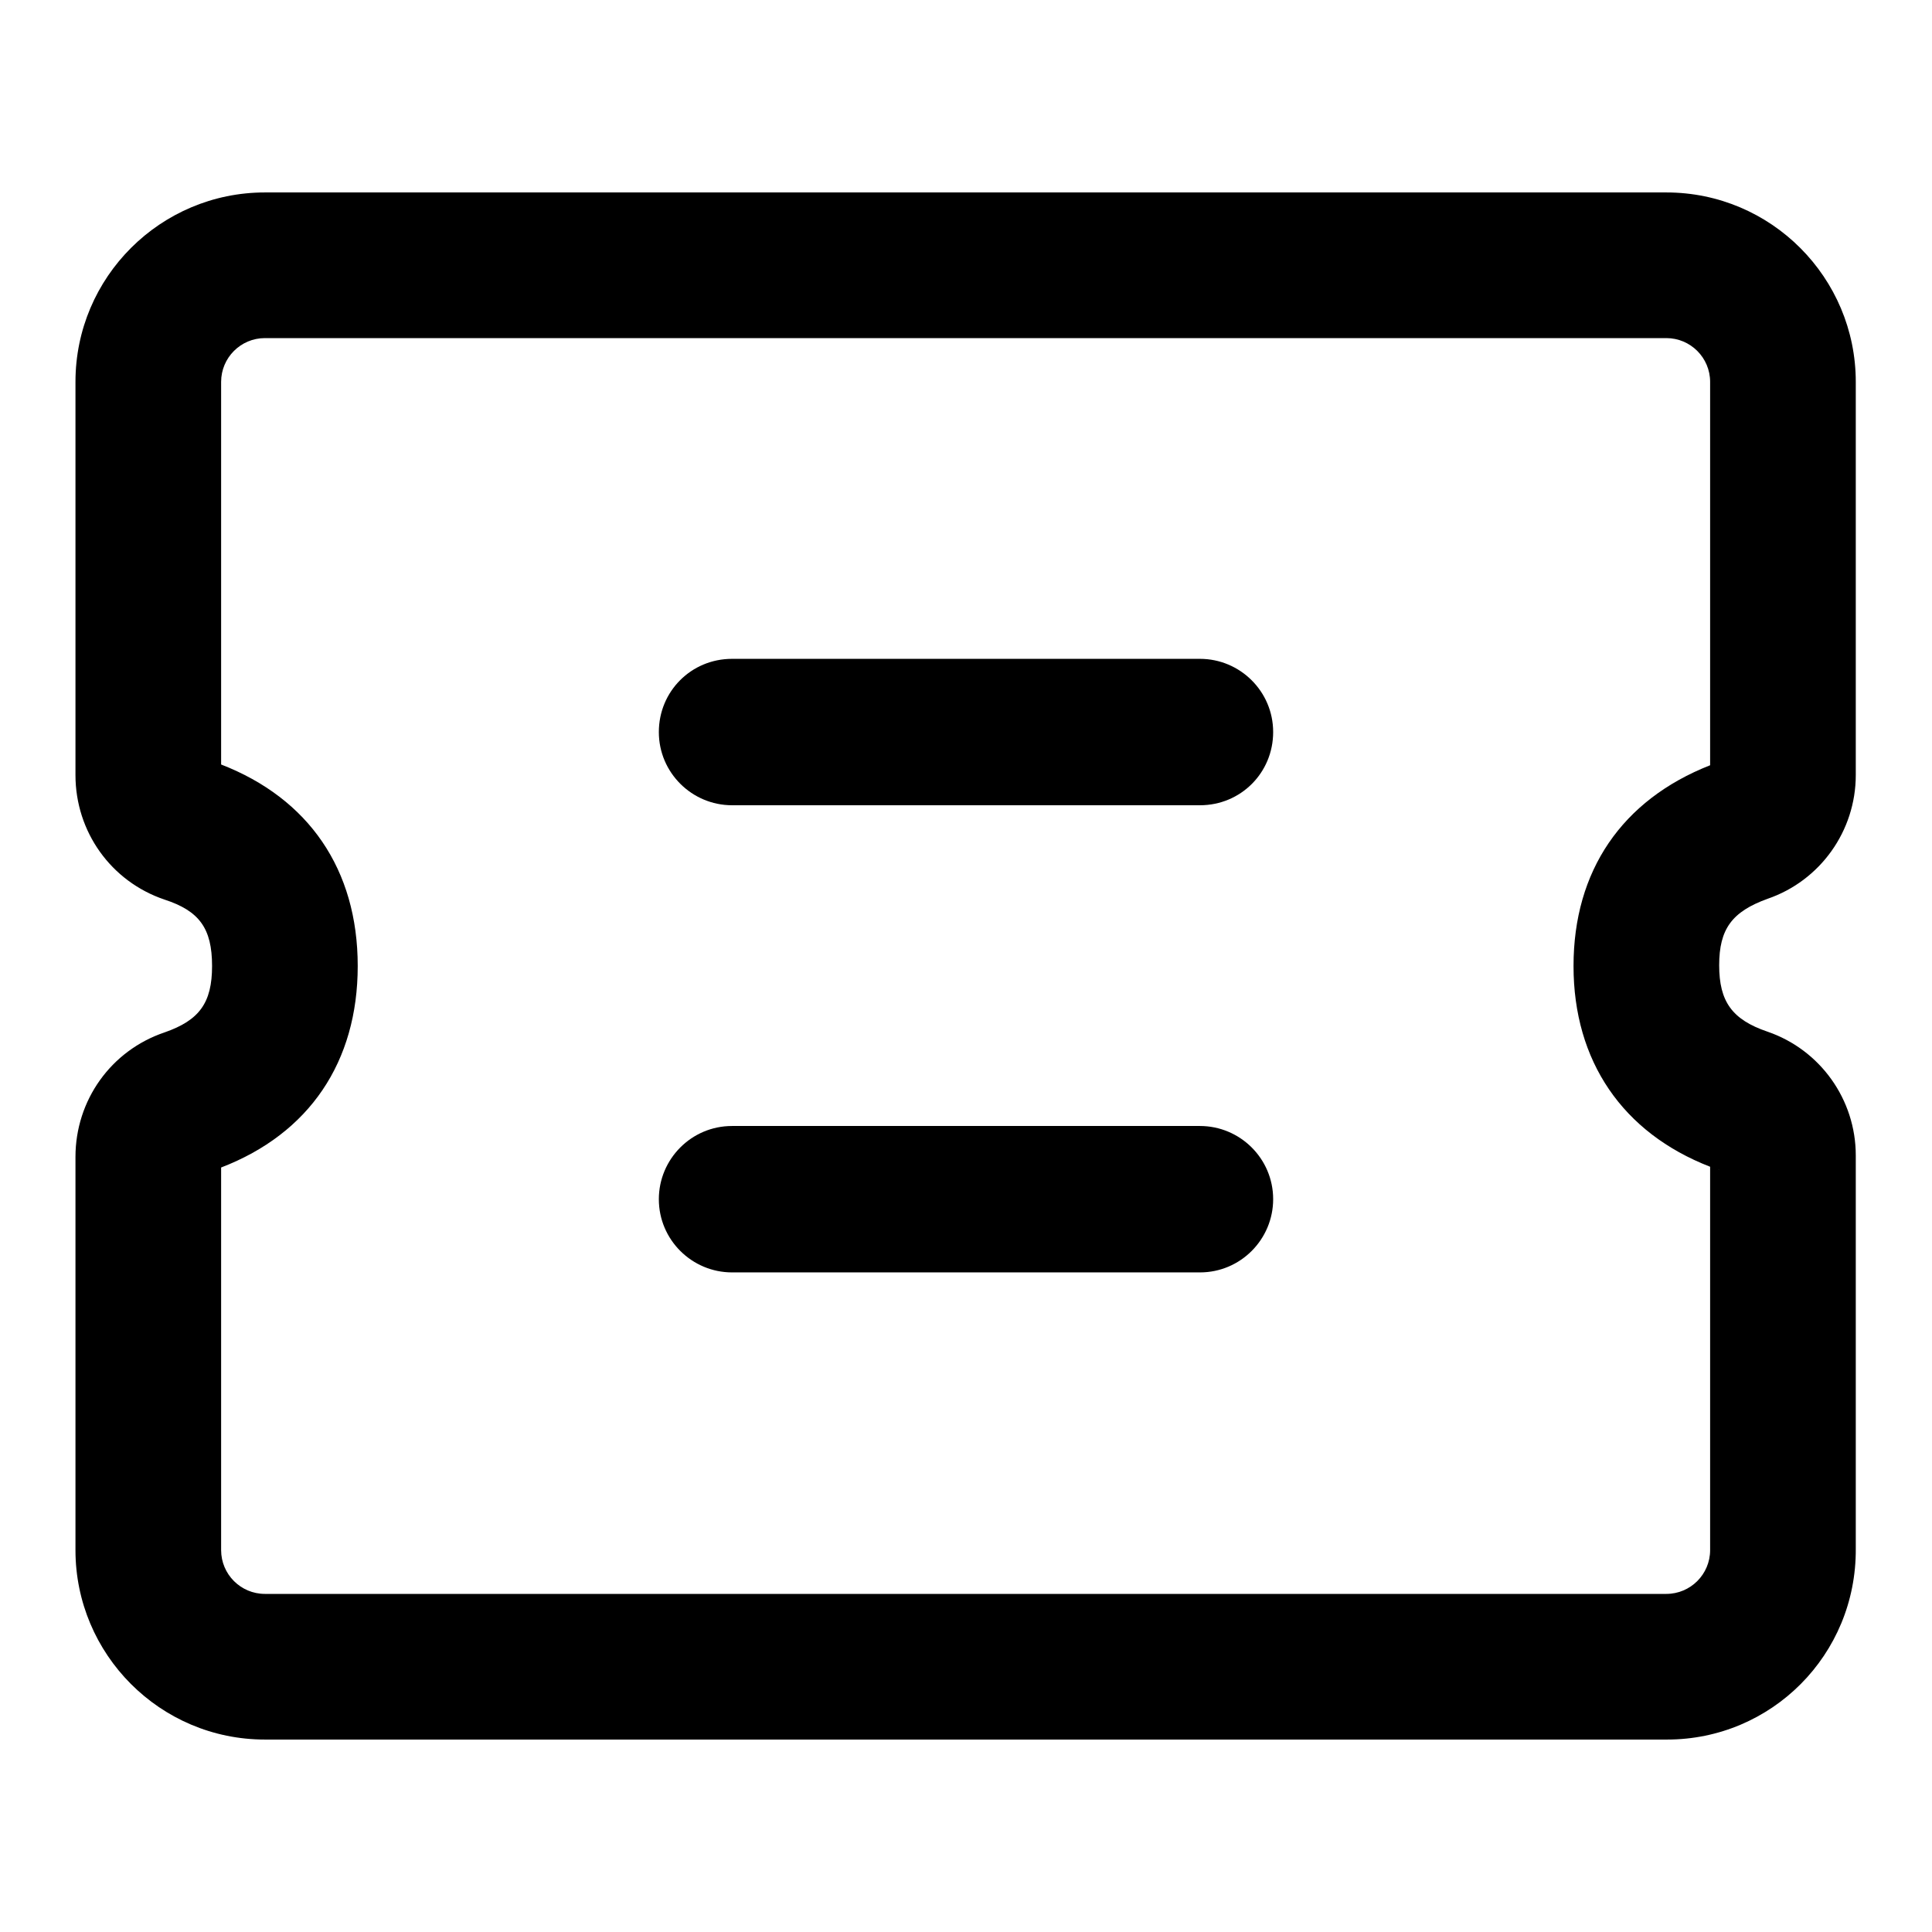
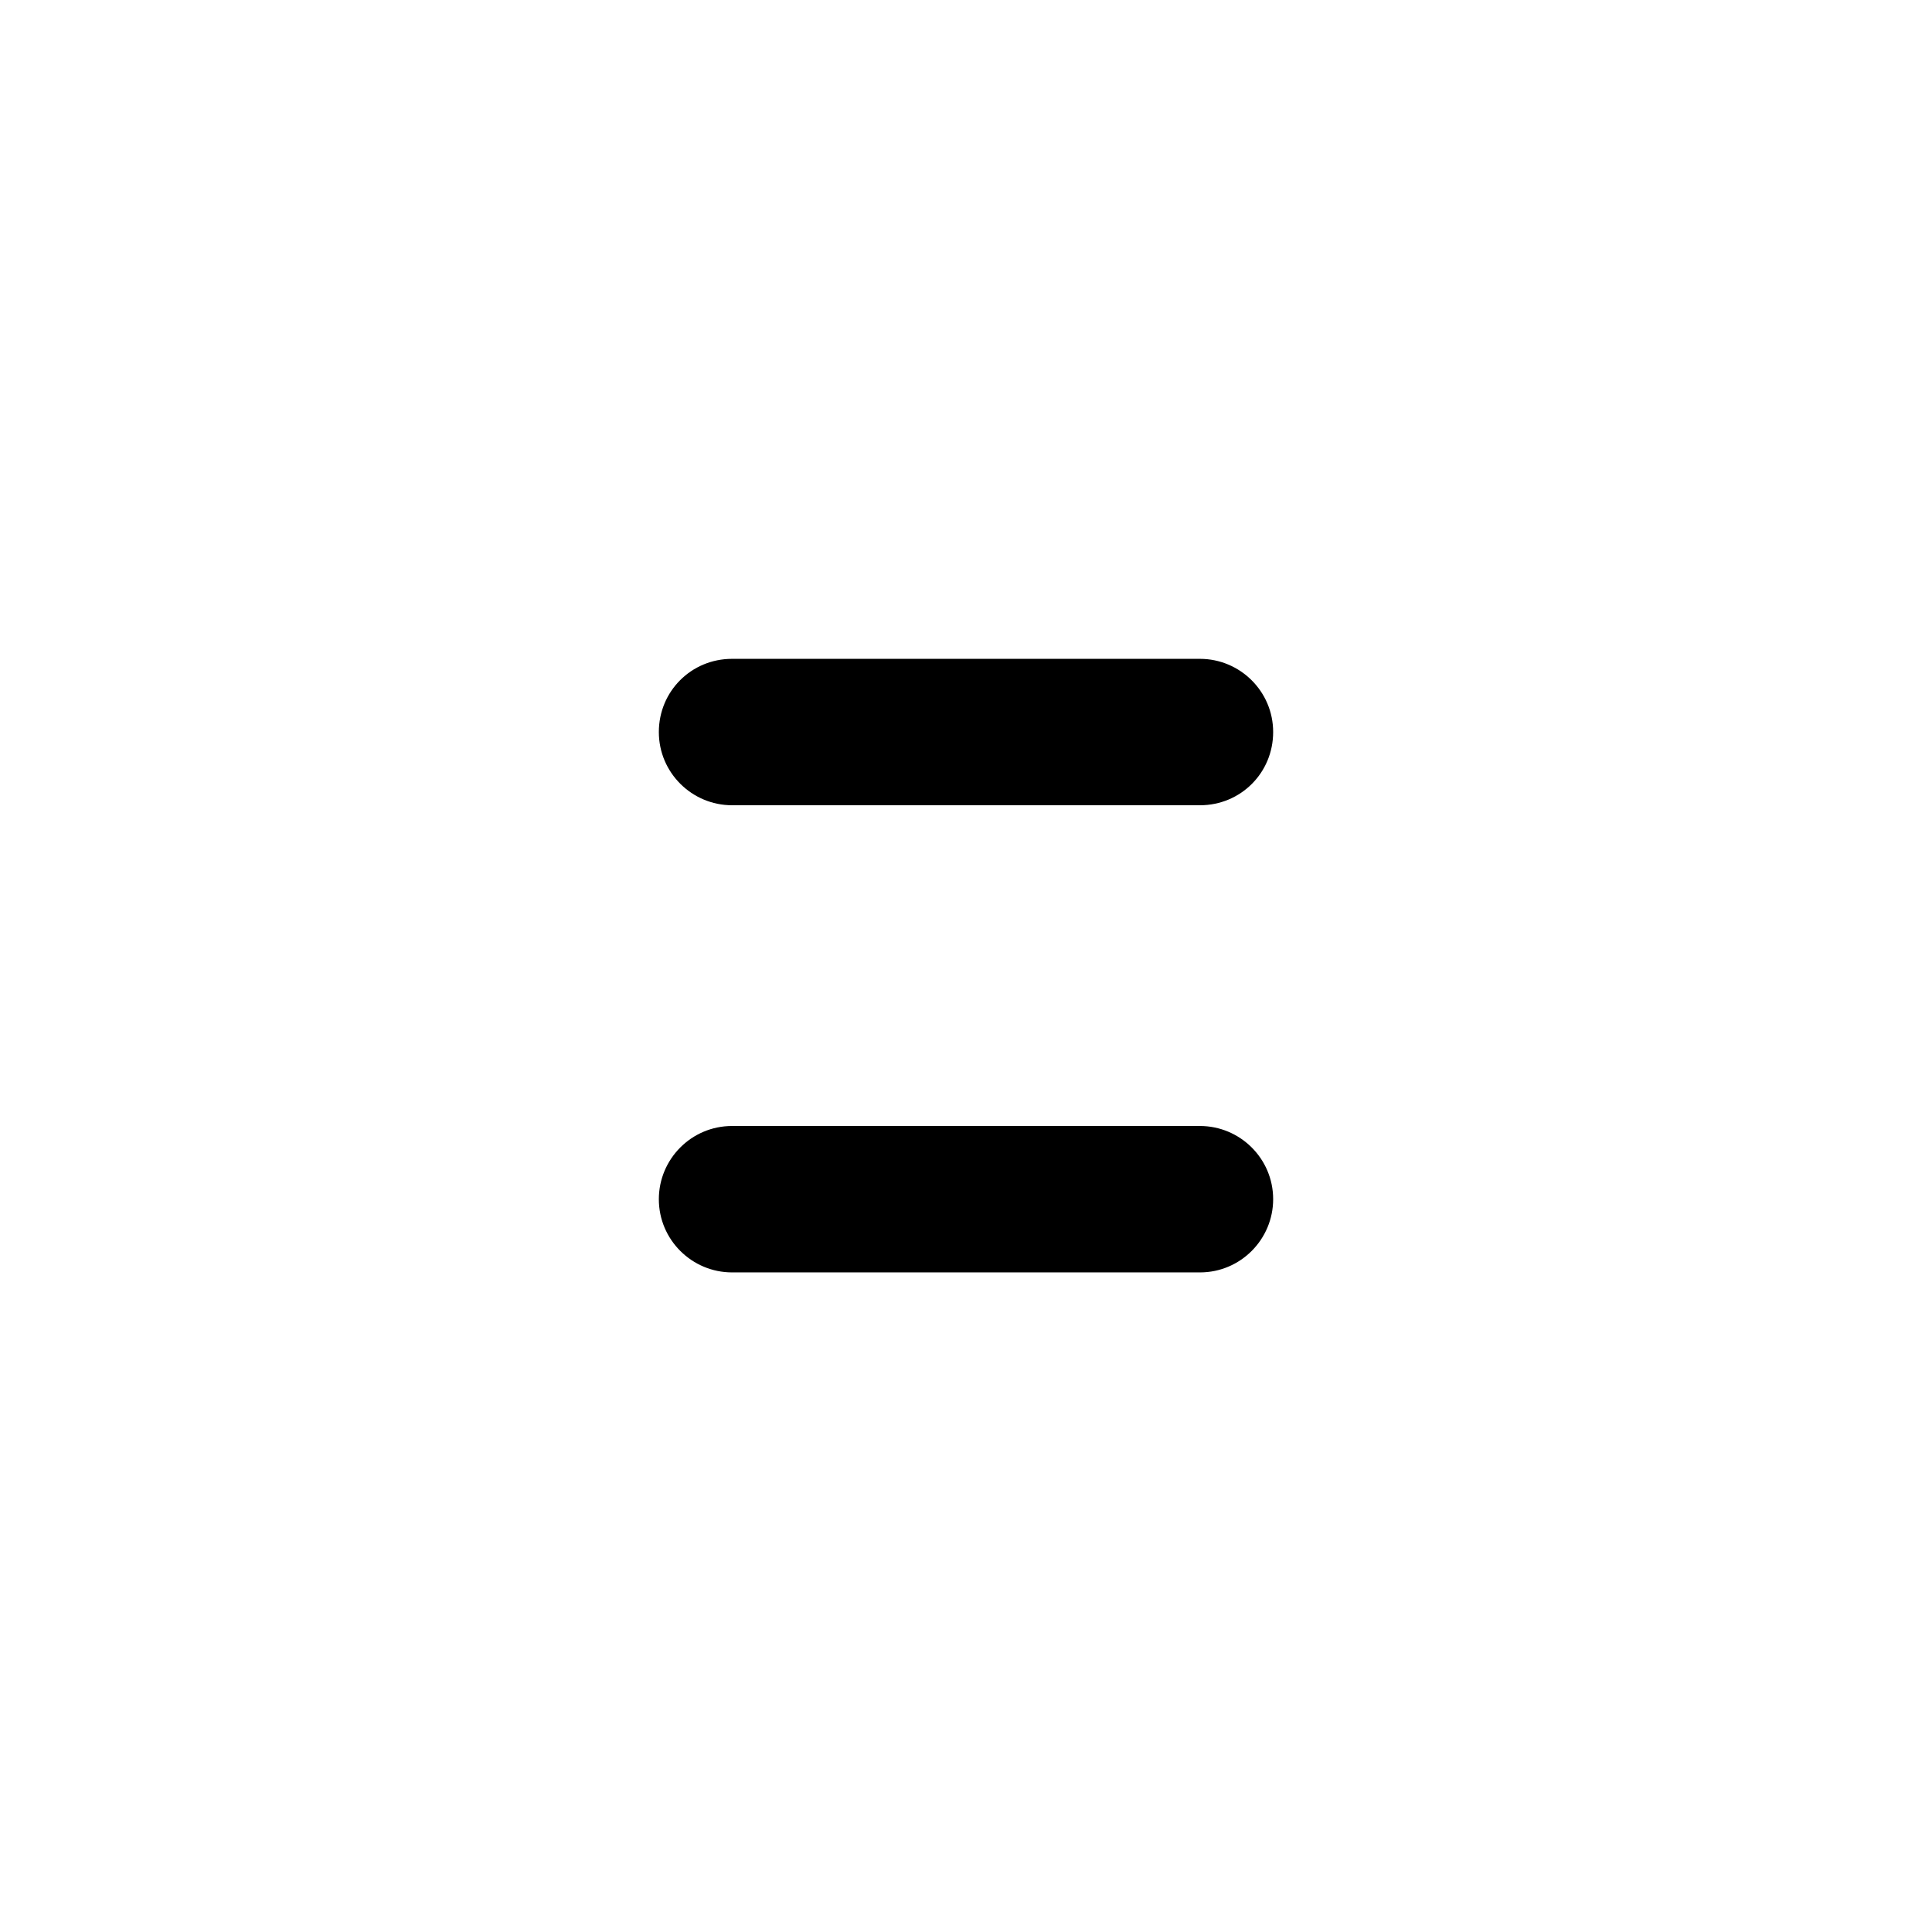
<svg xmlns="http://www.w3.org/2000/svg" version="1.1" x="0px" y="0px" viewBox="0 0 256 256" enable-background="new 0 0 256 256" xml:space="preserve">
  <g>
-     <path fill="#000000" d="M29.3,205.4c0,3.2,2.6,5.8,5.8,5.8h185.7c3.2,0,5.8-2.6,5.8-5.8l0,0v-50.8c-11.6-4.5-18.1-14-18.1-26.6 c0-12.6,6.4-22,18.1-26.6V50.6c0-3.2-2.6-5.8-5.8-5.8l0,0H35.1c-3.2,0-5.8,2.6-5.8,5.8v50.7c11.6,4.5,18.1,13.9,18.1,26.7 c0,12.7-6.4,22.2-18.1,26.7V205.4z M227.6,154.9c0.1,0,0.1,0.1,0.2,0.1L227.6,154.9L227.6,154.9z M220.9,230.5H35.1 c-13.9,0-25.1-11.3-25.1-25.1l0,0v-52.1c0-7.5,4.7-14.1,11.8-16.5c4.6-1.6,6.3-3.9,6.3-8.8c0-5-1.7-7.3-6.3-8.8 c-7.1-2.4-11.8-9-11.8-16.5V50.6c0-13.9,11.3-25.1,25.1-25.1h185.7c13.9,0,25.1,11.3,25.1,25.1v52.1c0,7.4-4.7,14-11.7,16.4 c-4.7,1.7-6.4,4-6.4,8.8c0,4.8,1.7,7.2,6.4,8.8c7,2.4,11.7,9,11.7,16.4v52.1C246,219.3,234.7,230.5,220.9,230.5z" />
    <path fill="#000000" d="M97,106.7c-5.3,0-9.7-4.3-9.7-9.7s4.3-9.7,9.7-9.7H159c5.3,0,9.7,4.3,9.7,9.7s-4.3,9.7-9.7,9.7H97z  M97,168.6c-5.3,0-9.7-4.3-9.7-9.7c0-5.3,4.3-9.7,9.7-9.7H159c5.3,0,9.7,4.3,9.7,9.7c0,5.3-4.3,9.7-9.7,9.7H97z" />
  </g>
</svg>